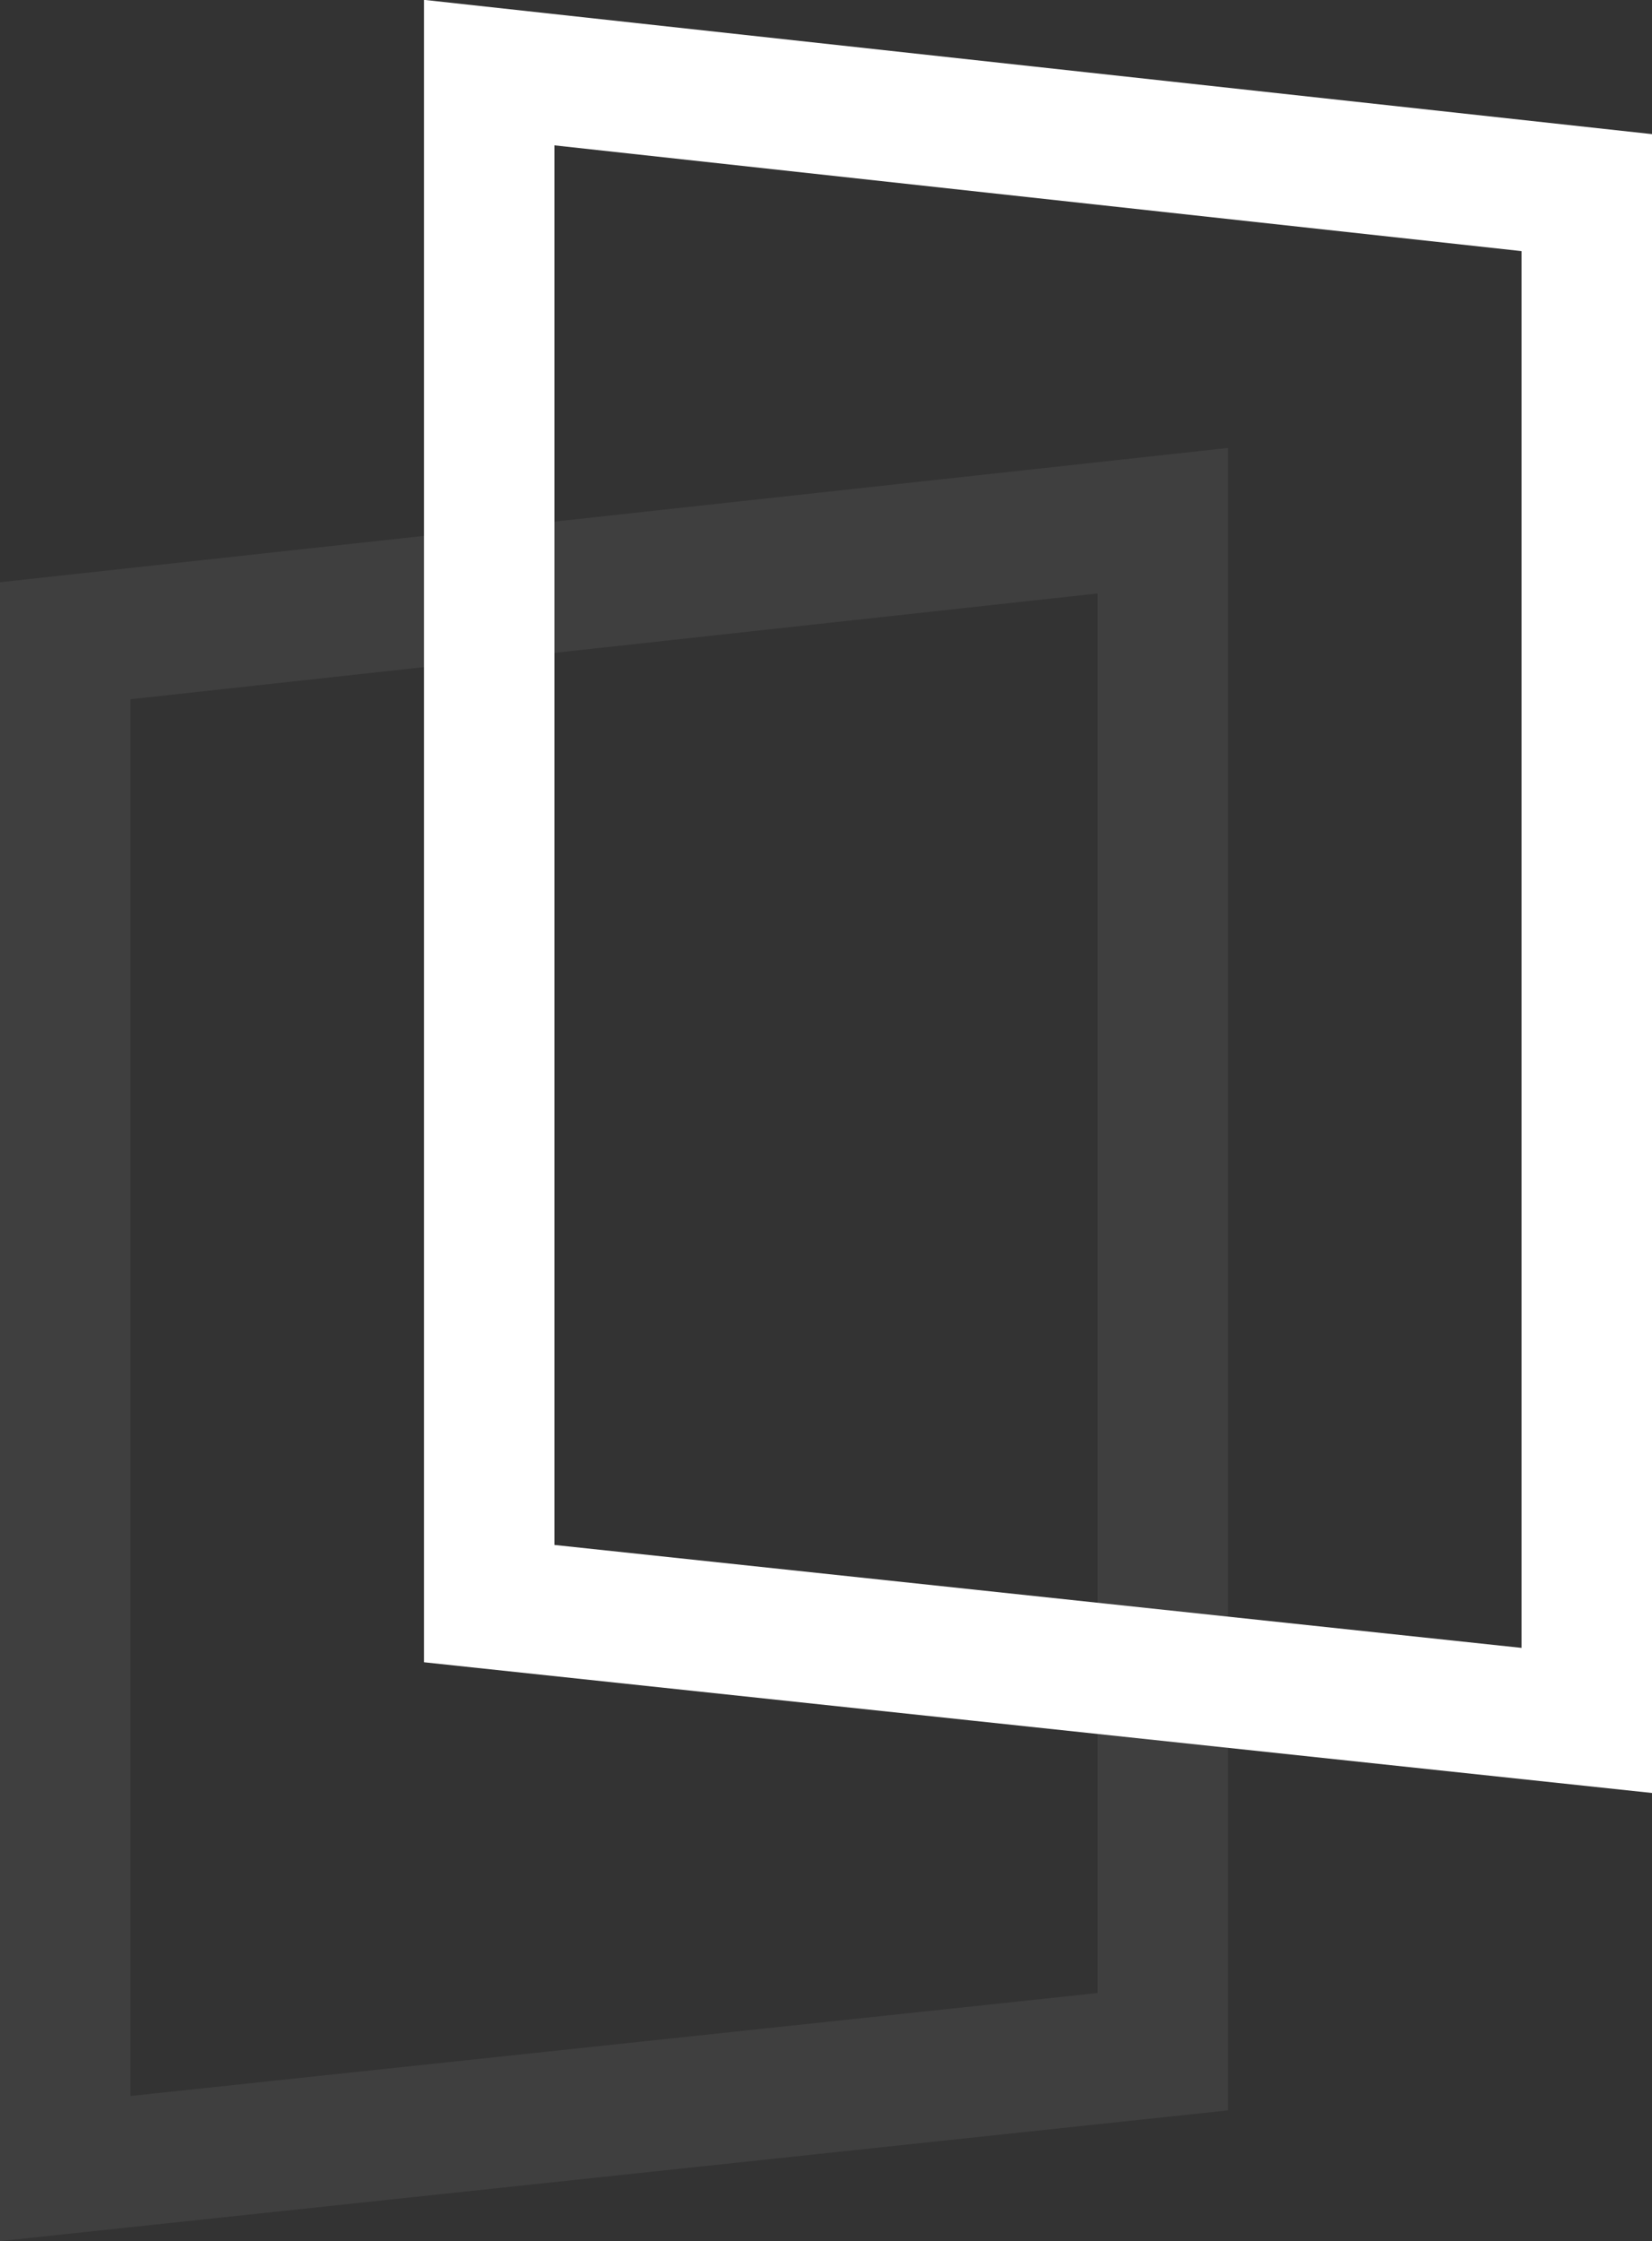
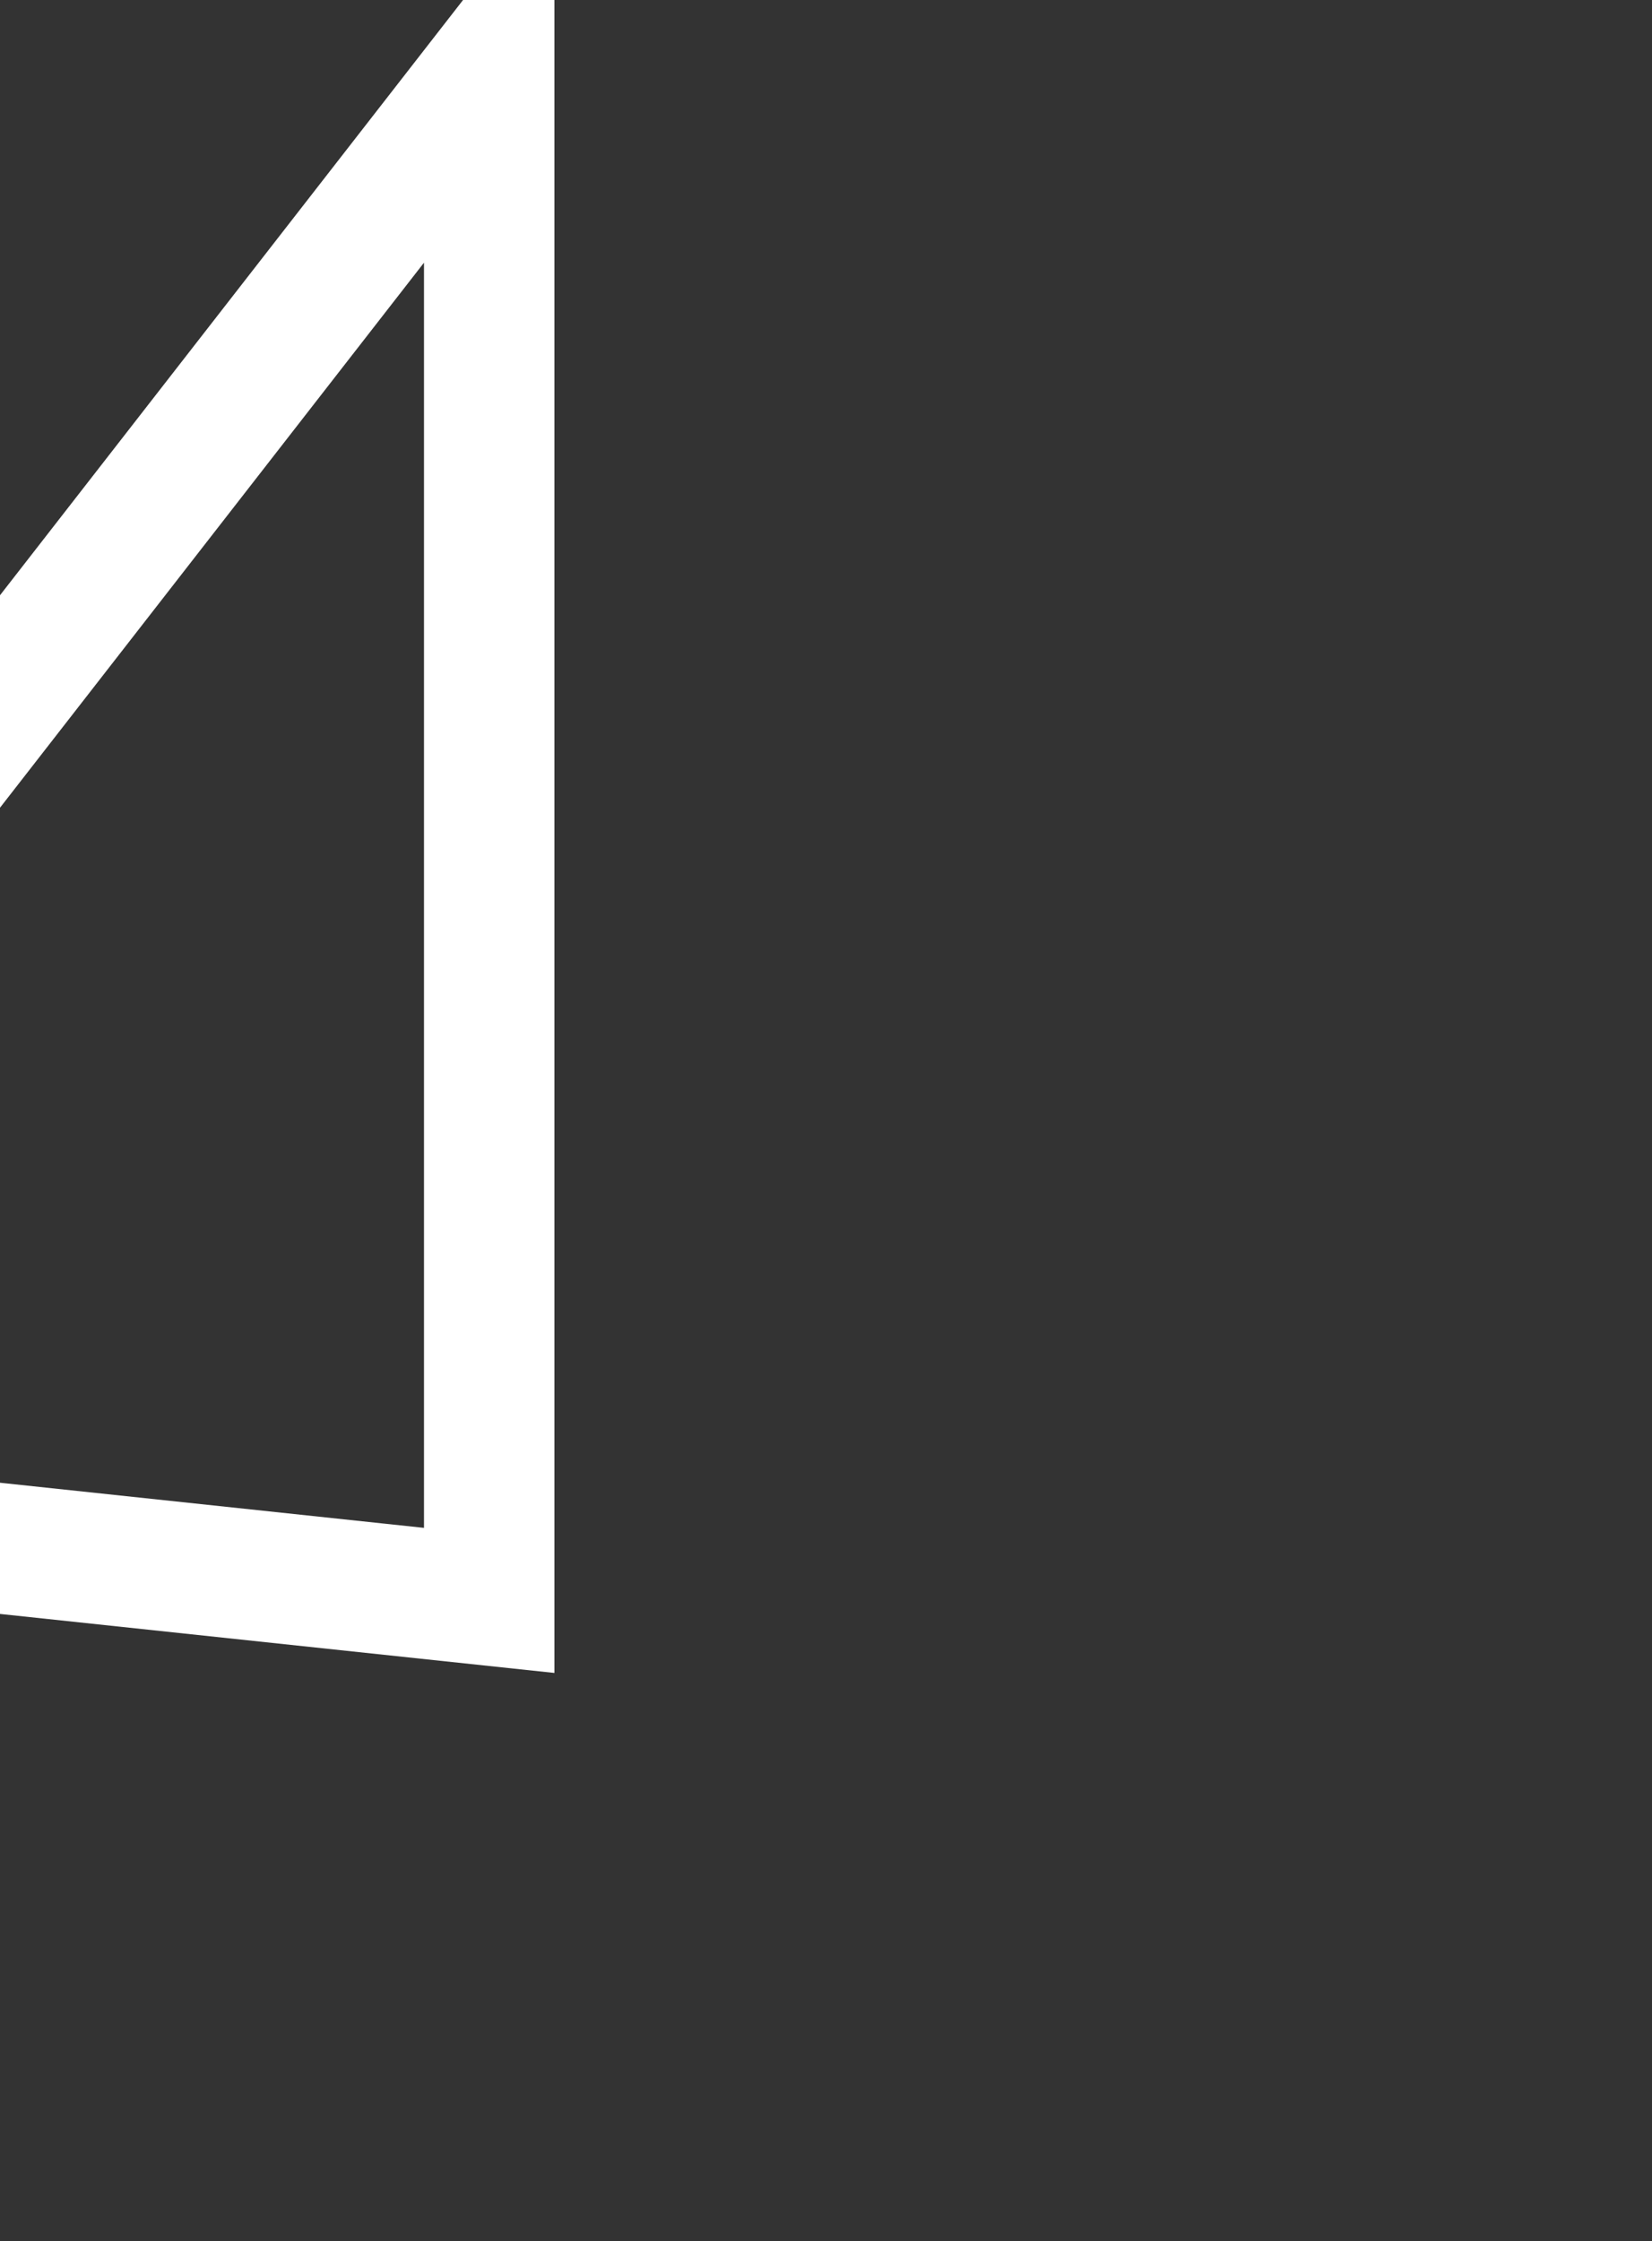
<svg xmlns="http://www.w3.org/2000/svg" width="50.656" height="68.717" viewBox="0 0 50.656 68.717">
  <rect x="0" y="0" width="50.656" height="68.717" fill="#333333" stroke="none" />
  <g id="Group_394" data-name="Group 394" transform="translate(-607 -1771.508)">
-     <path id="Path_11278" data-name="Path 11278" d="M1821.7,2699.9l33.656,3.68v46.843l-33.656-3.582Z" transform="translate(-1199.699 -926.166)" fill="none" stroke="#fff" stroke-linecap="round" stroke-width="4" />
-     <path id="Path_11279" data-name="Path 11279" d="M1855.355,2699.9l-33.656,3.68v46.843l33.656-3.582Z" transform="translate(-1212.699 -912.427)" fill="none" stroke="#fff" stroke-linecap="round" stroke-width="4" opacity="0.061" />
+     <path id="Path_11278" data-name="Path 11278" d="M1821.7,2699.9v46.843l-33.656-3.582Z" transform="translate(-1199.699 -926.166)" fill="none" stroke="#fff" stroke-linecap="round" stroke-width="4" />
  </g>
</svg>